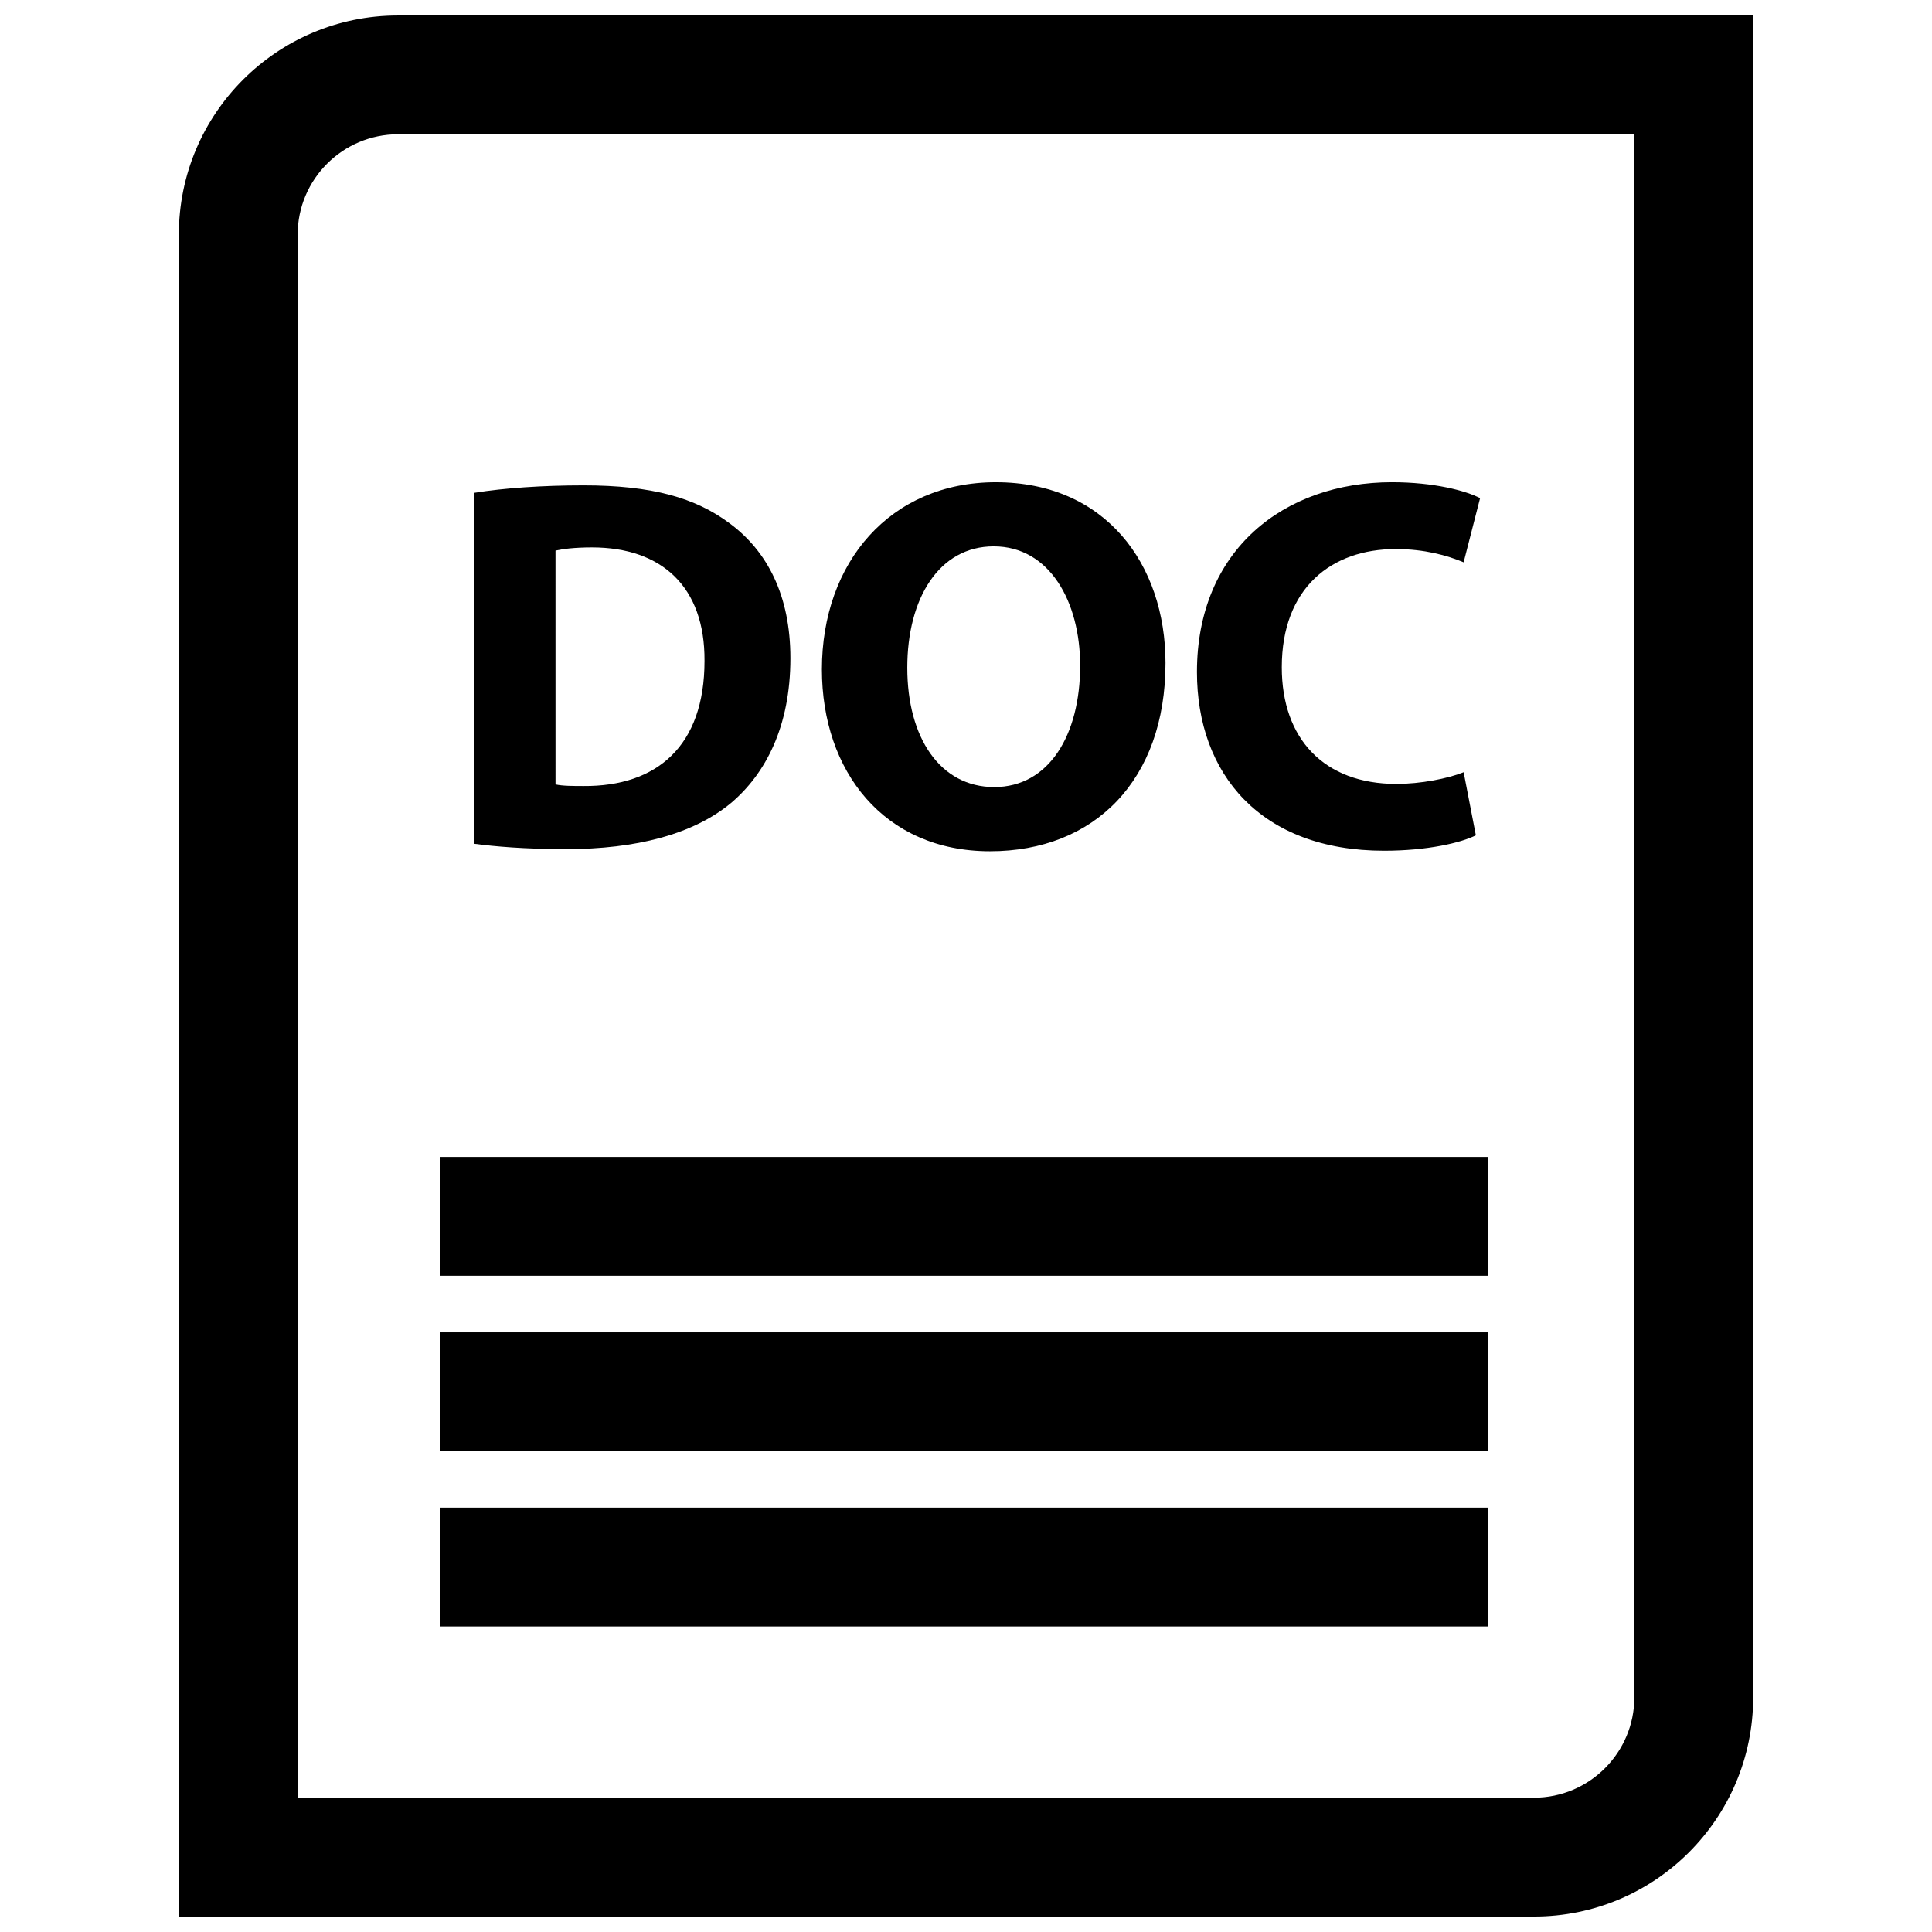
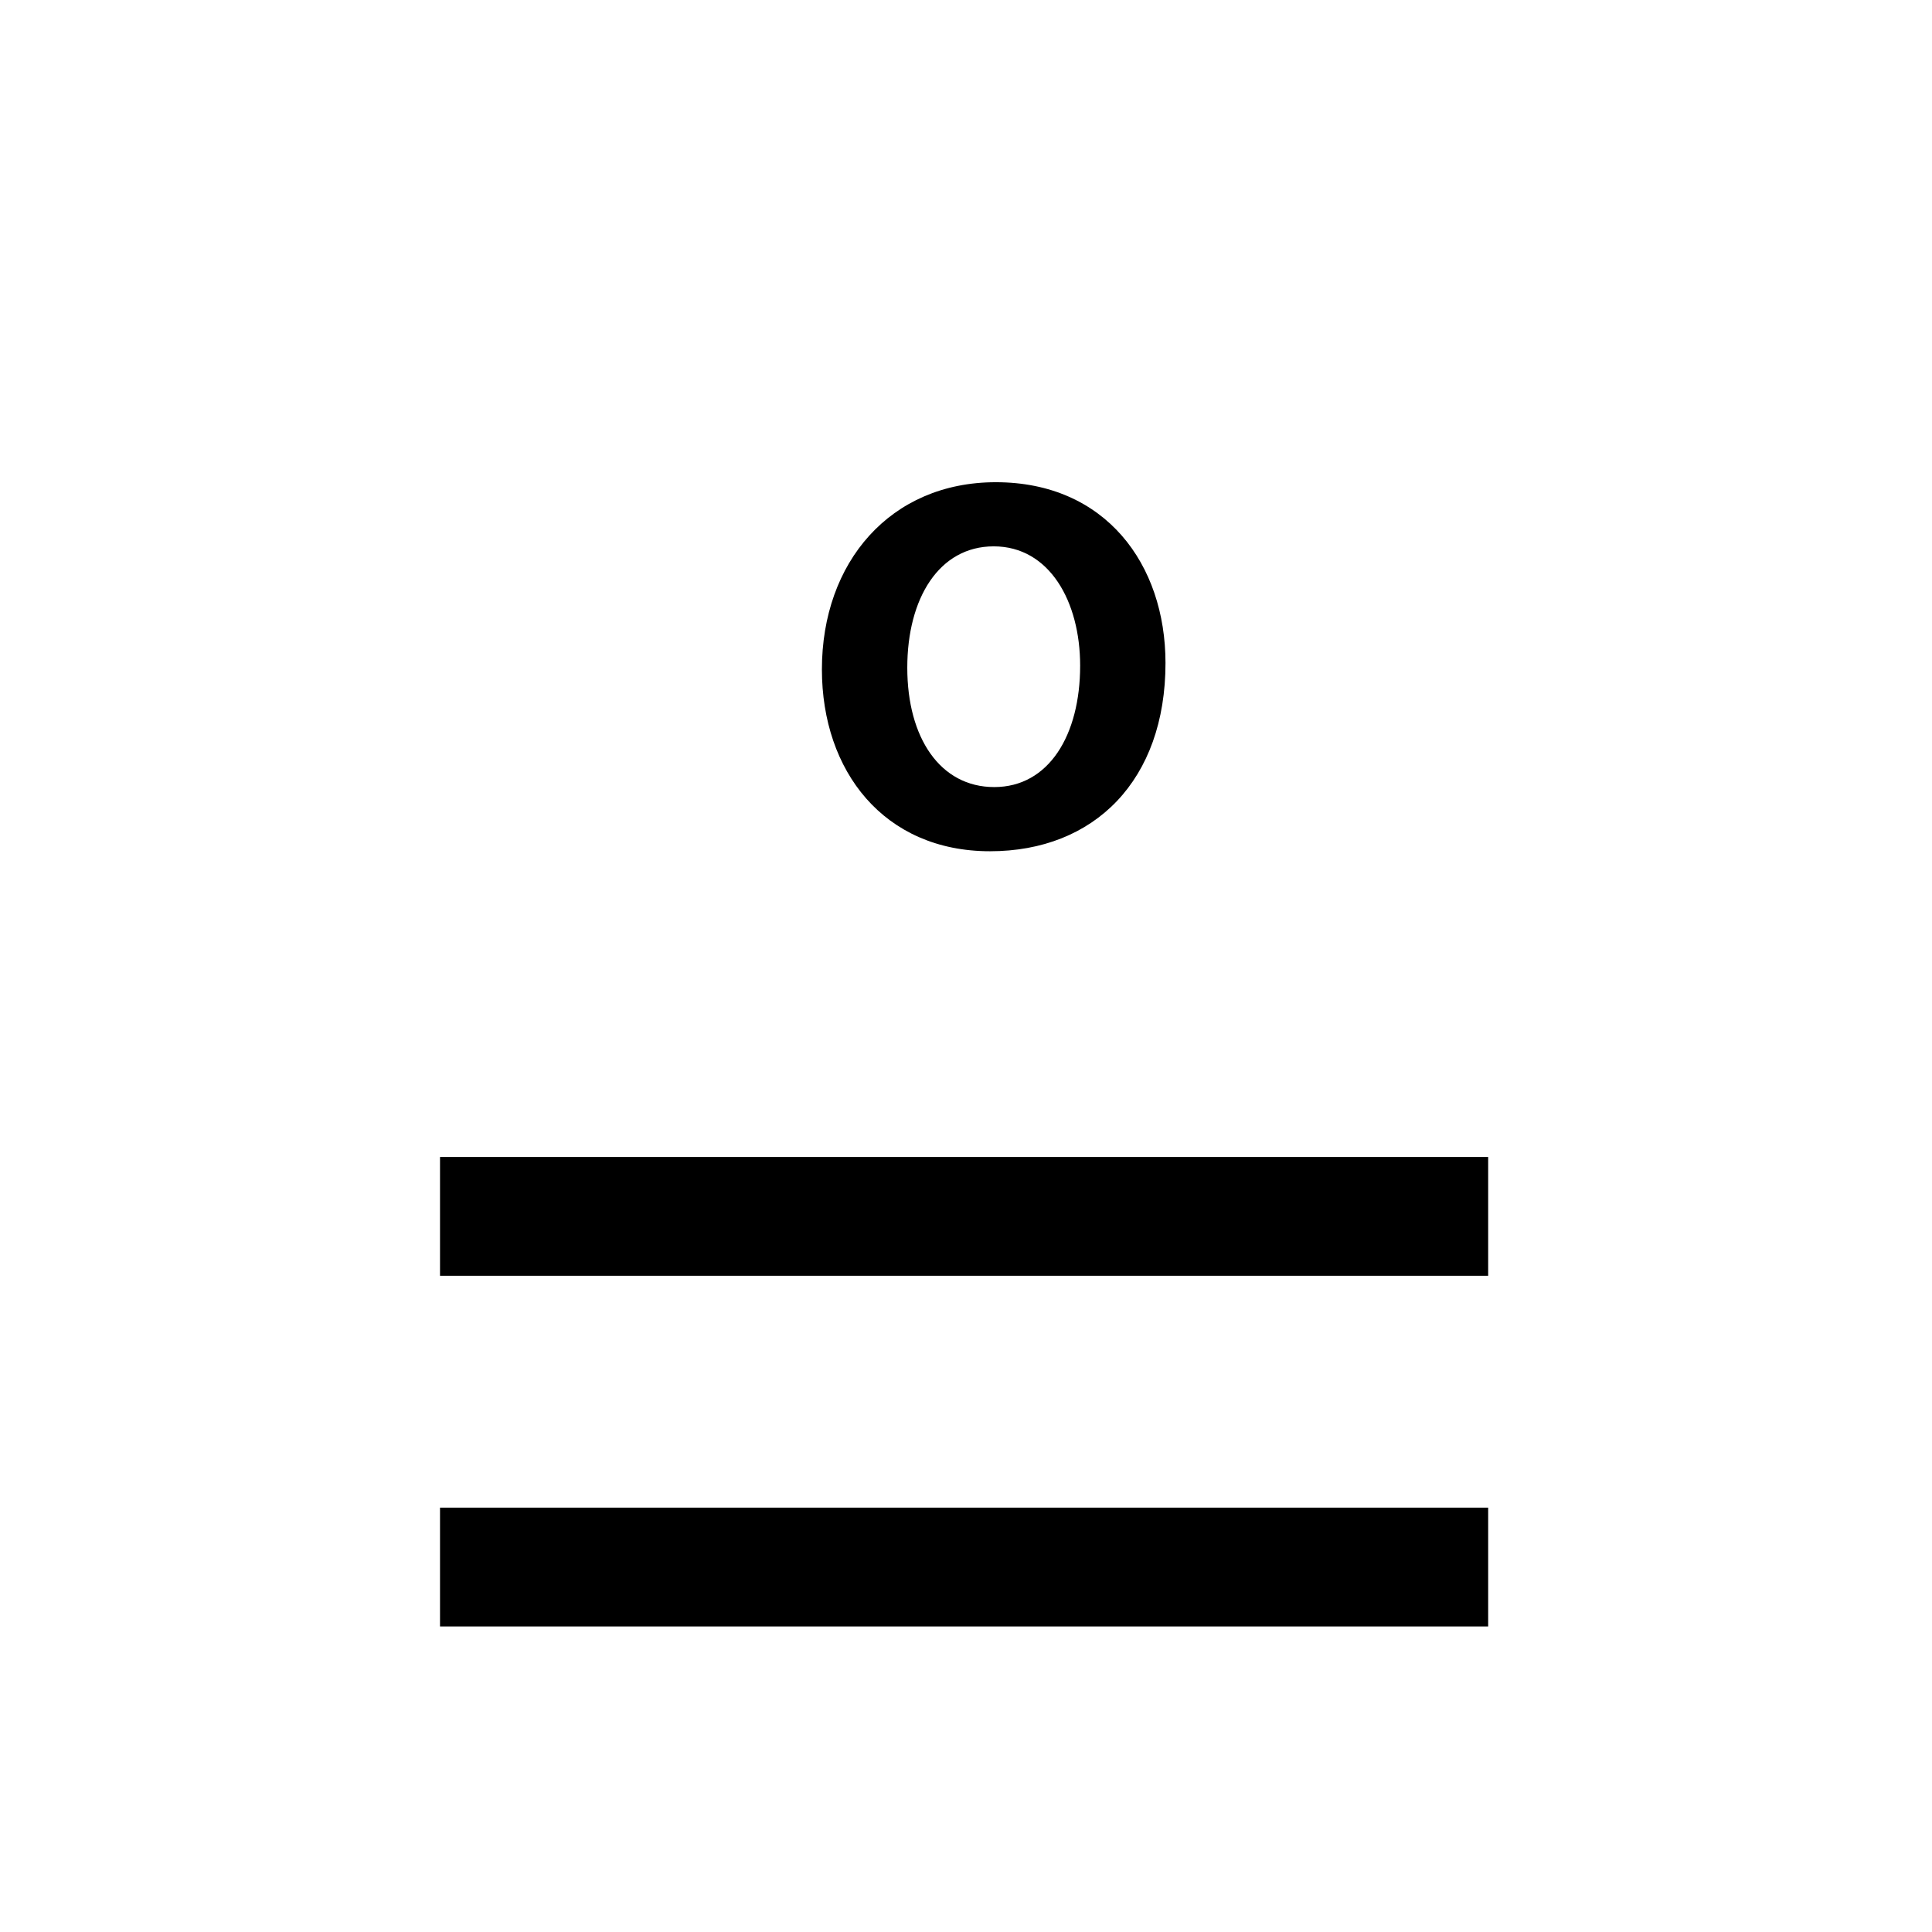
<svg xmlns="http://www.w3.org/2000/svg" width="800px" height="800px" version="1.1" viewBox="144 144 512 512">
  <defs>
    <clipPath id="a">
      <path d="m191 148.09h418v503.81h-418z" />
    </clipPath>
  </defs>
-   <path d="m337.73 356.8c9.133-7.731 15.734-20.23 15.734-38.367 0-16.719-6.18-28.379-16.02-35.684-9.133-6.887-20.789-10.125-38.777-10.125-10.824 0-21.09 0.699-28.945 1.969v93.023c5.328 0.699 13.203 1.41 24.301 1.41 18.539 0.008 33.727-3.93 43.707-12.227zm-46.516-66.887c1.82-0.418 4.914-0.844 9.691-0.844 18.414 0 29.93 10.398 29.797 30.07 0 22.625-12.66 33.305-32.039 33.164-2.676 0-5.629 0-7.445-0.426z" />
  <path d="m406.36 369.59c27.68 0 46.508-18.828 46.508-49.887 0-26.137-15.879-47.91-44.965-47.91-27.961 0-46.09 21.215-46.09 49.602 0 26.973 16.445 48.195 44.547 48.195zm0.984-80.801c14.762 0 22.906 14.609 22.906 31.613 0 18.414-8.297 32.18-22.766 32.18-14.328 0-23.043-13.066-23.043-31.613-0.008-18.41 8.426-32.18 22.902-32.18z" />
-   <path d="m510.8 369.45c11.523 0 20.379-2.109 24.316-4.078l-3.234-16.719c-4.211 1.684-11.375 3.094-17.84 3.094-19.121 0-30.355-11.941-30.355-30.914 0-21.074 13.203-31.332 30.203-31.332 7.59 0 13.641 1.684 17.988 3.512l4.359-17.004c-3.801-1.969-12.219-4.219-23.332-4.219-28.66 0-51.703 17.988-51.703 50.301 0.004 26.988 16.867 47.359 49.598 47.359z" />
  <path d="m260.61 450.61h277.77v31.488h-277.77z" />
-   <path d="m260.61 497.08h277.77v31.488h-277.77z" />
  <path d="m260.61 543.54h277.77v31.488h-277.77z" />
  <g clip-path="url(#a)">
-     <path d="m608.61 593.82v-445.72h-359.13c-32.078 0-58.086 26.008-58.086 58.086v445.72h359.13c32.078 0 58.086-26.008 58.086-58.086zm-385.73-387.64c0-14.664 11.934-26.598 26.598-26.598h327.64v414.23c0 14.664-11.934 26.598-26.598 26.598h-327.64z" />
-   </g>
+     </g>
</svg>